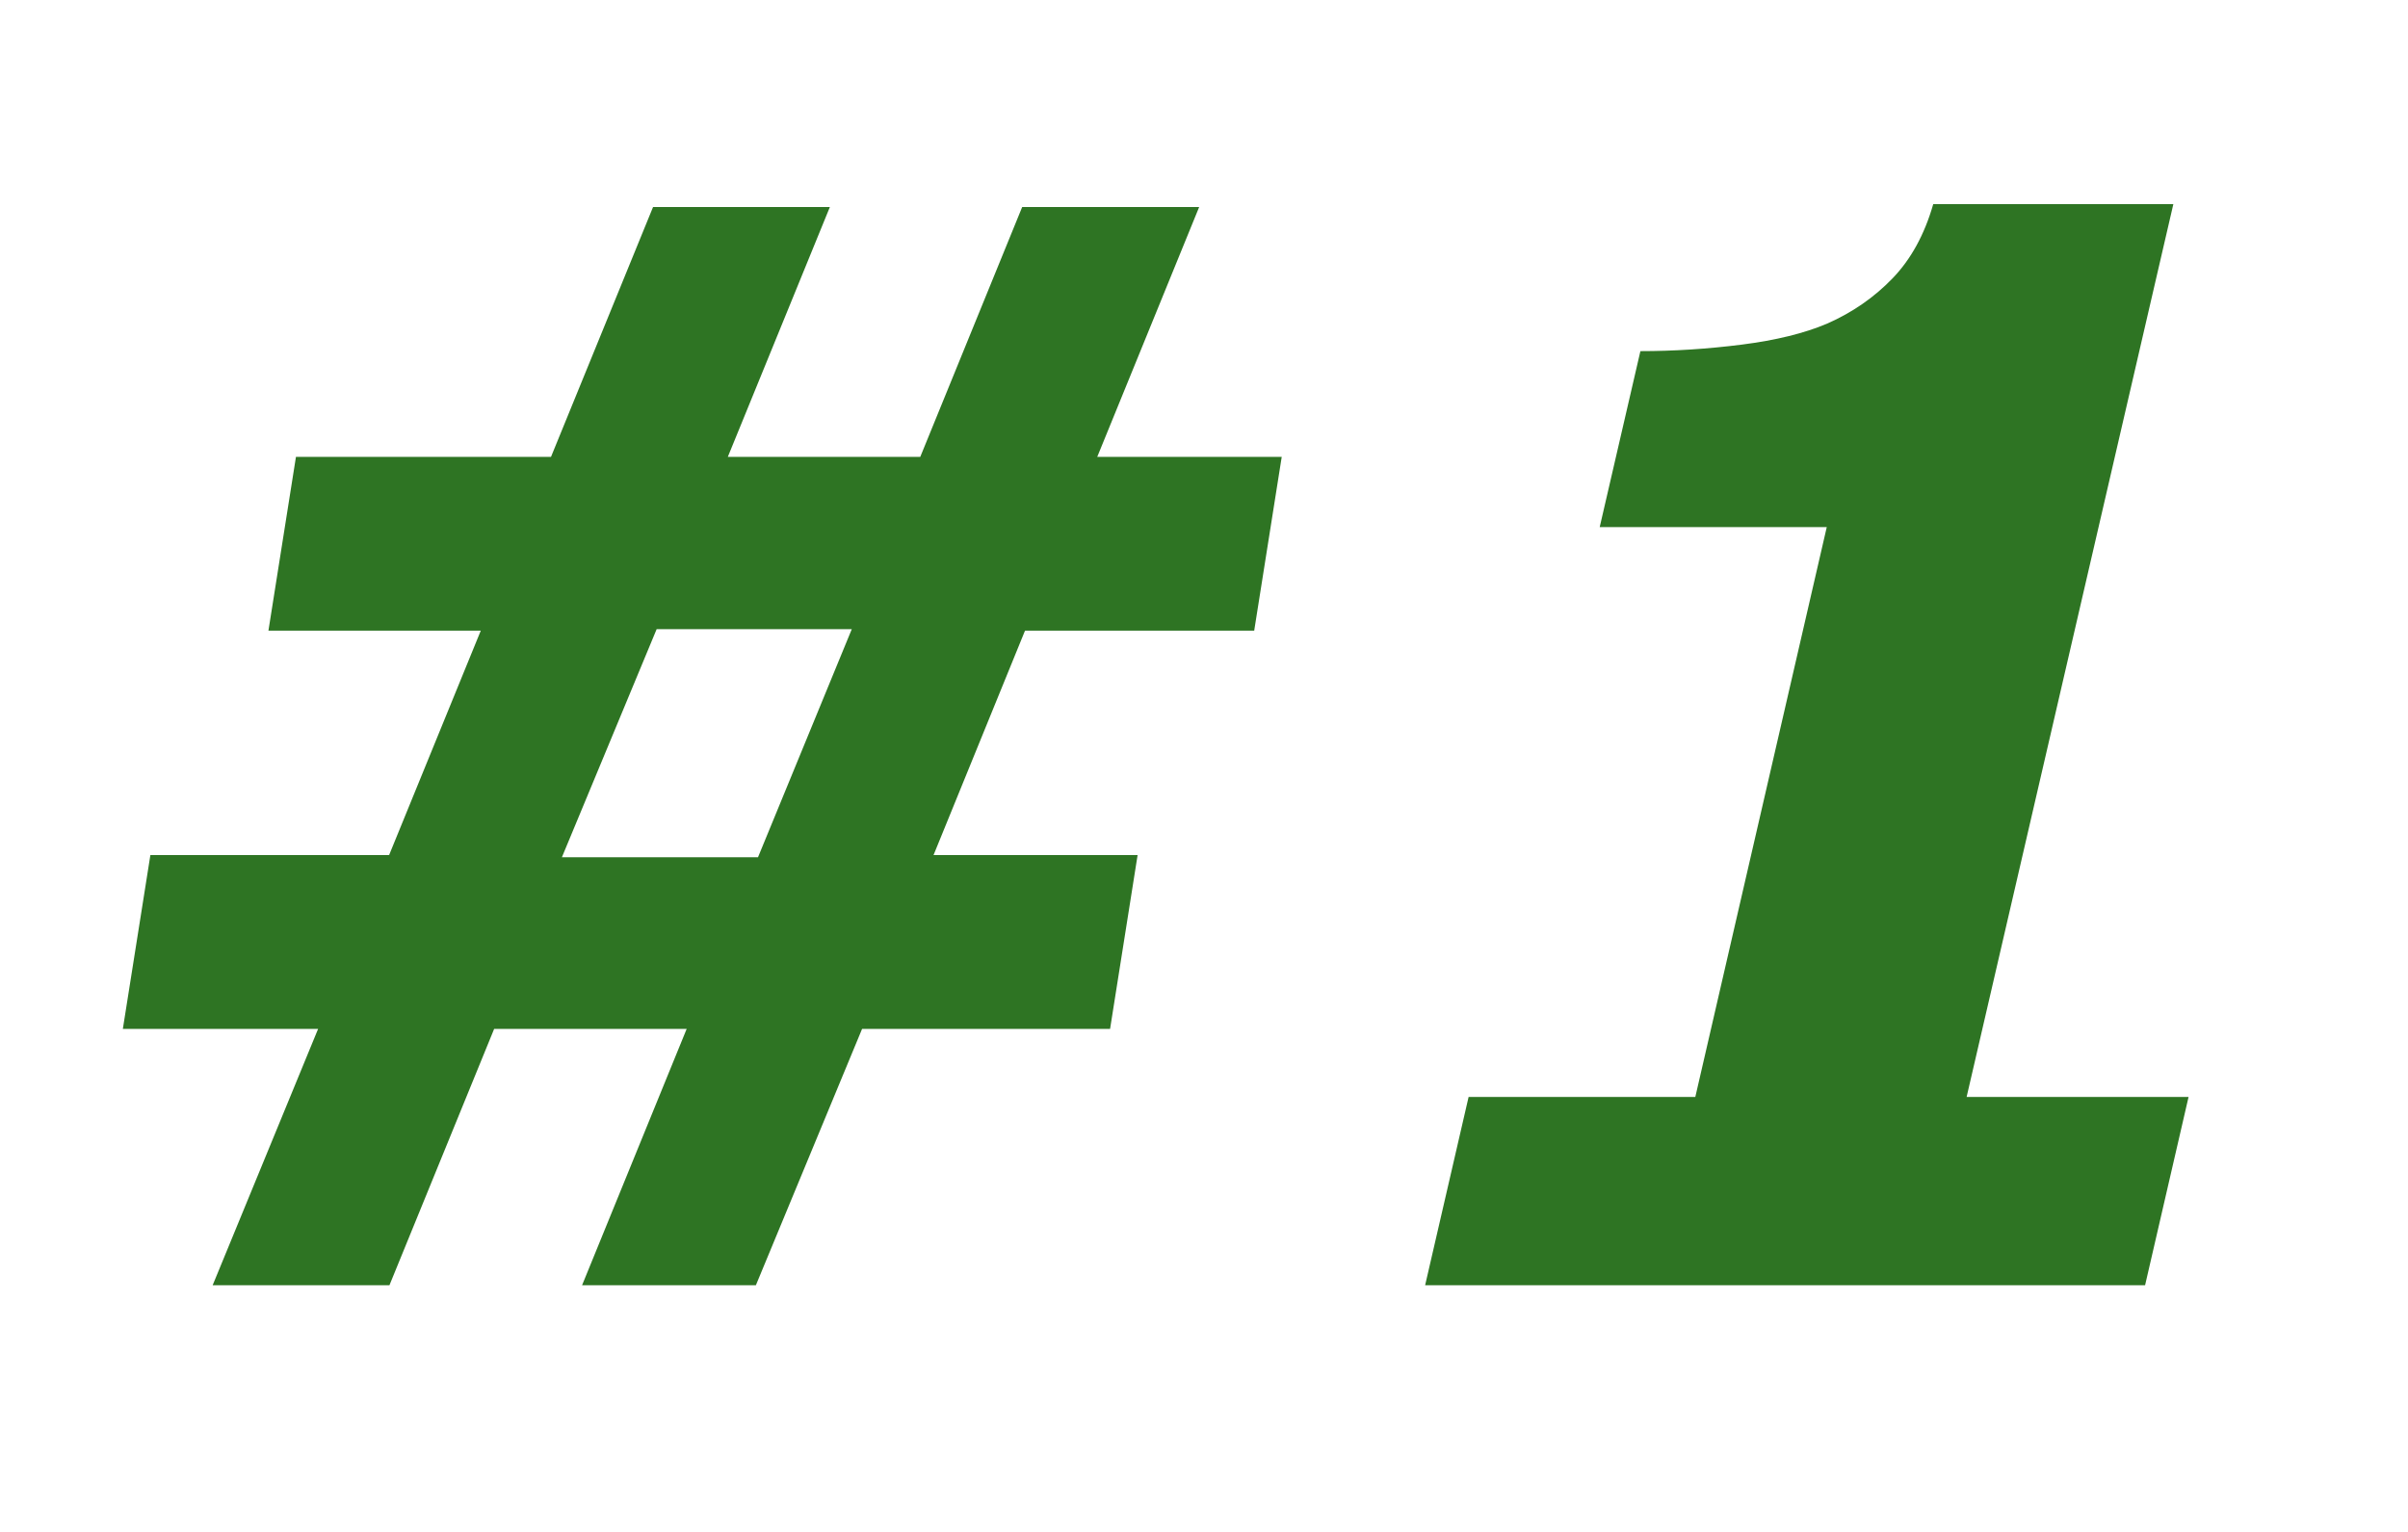
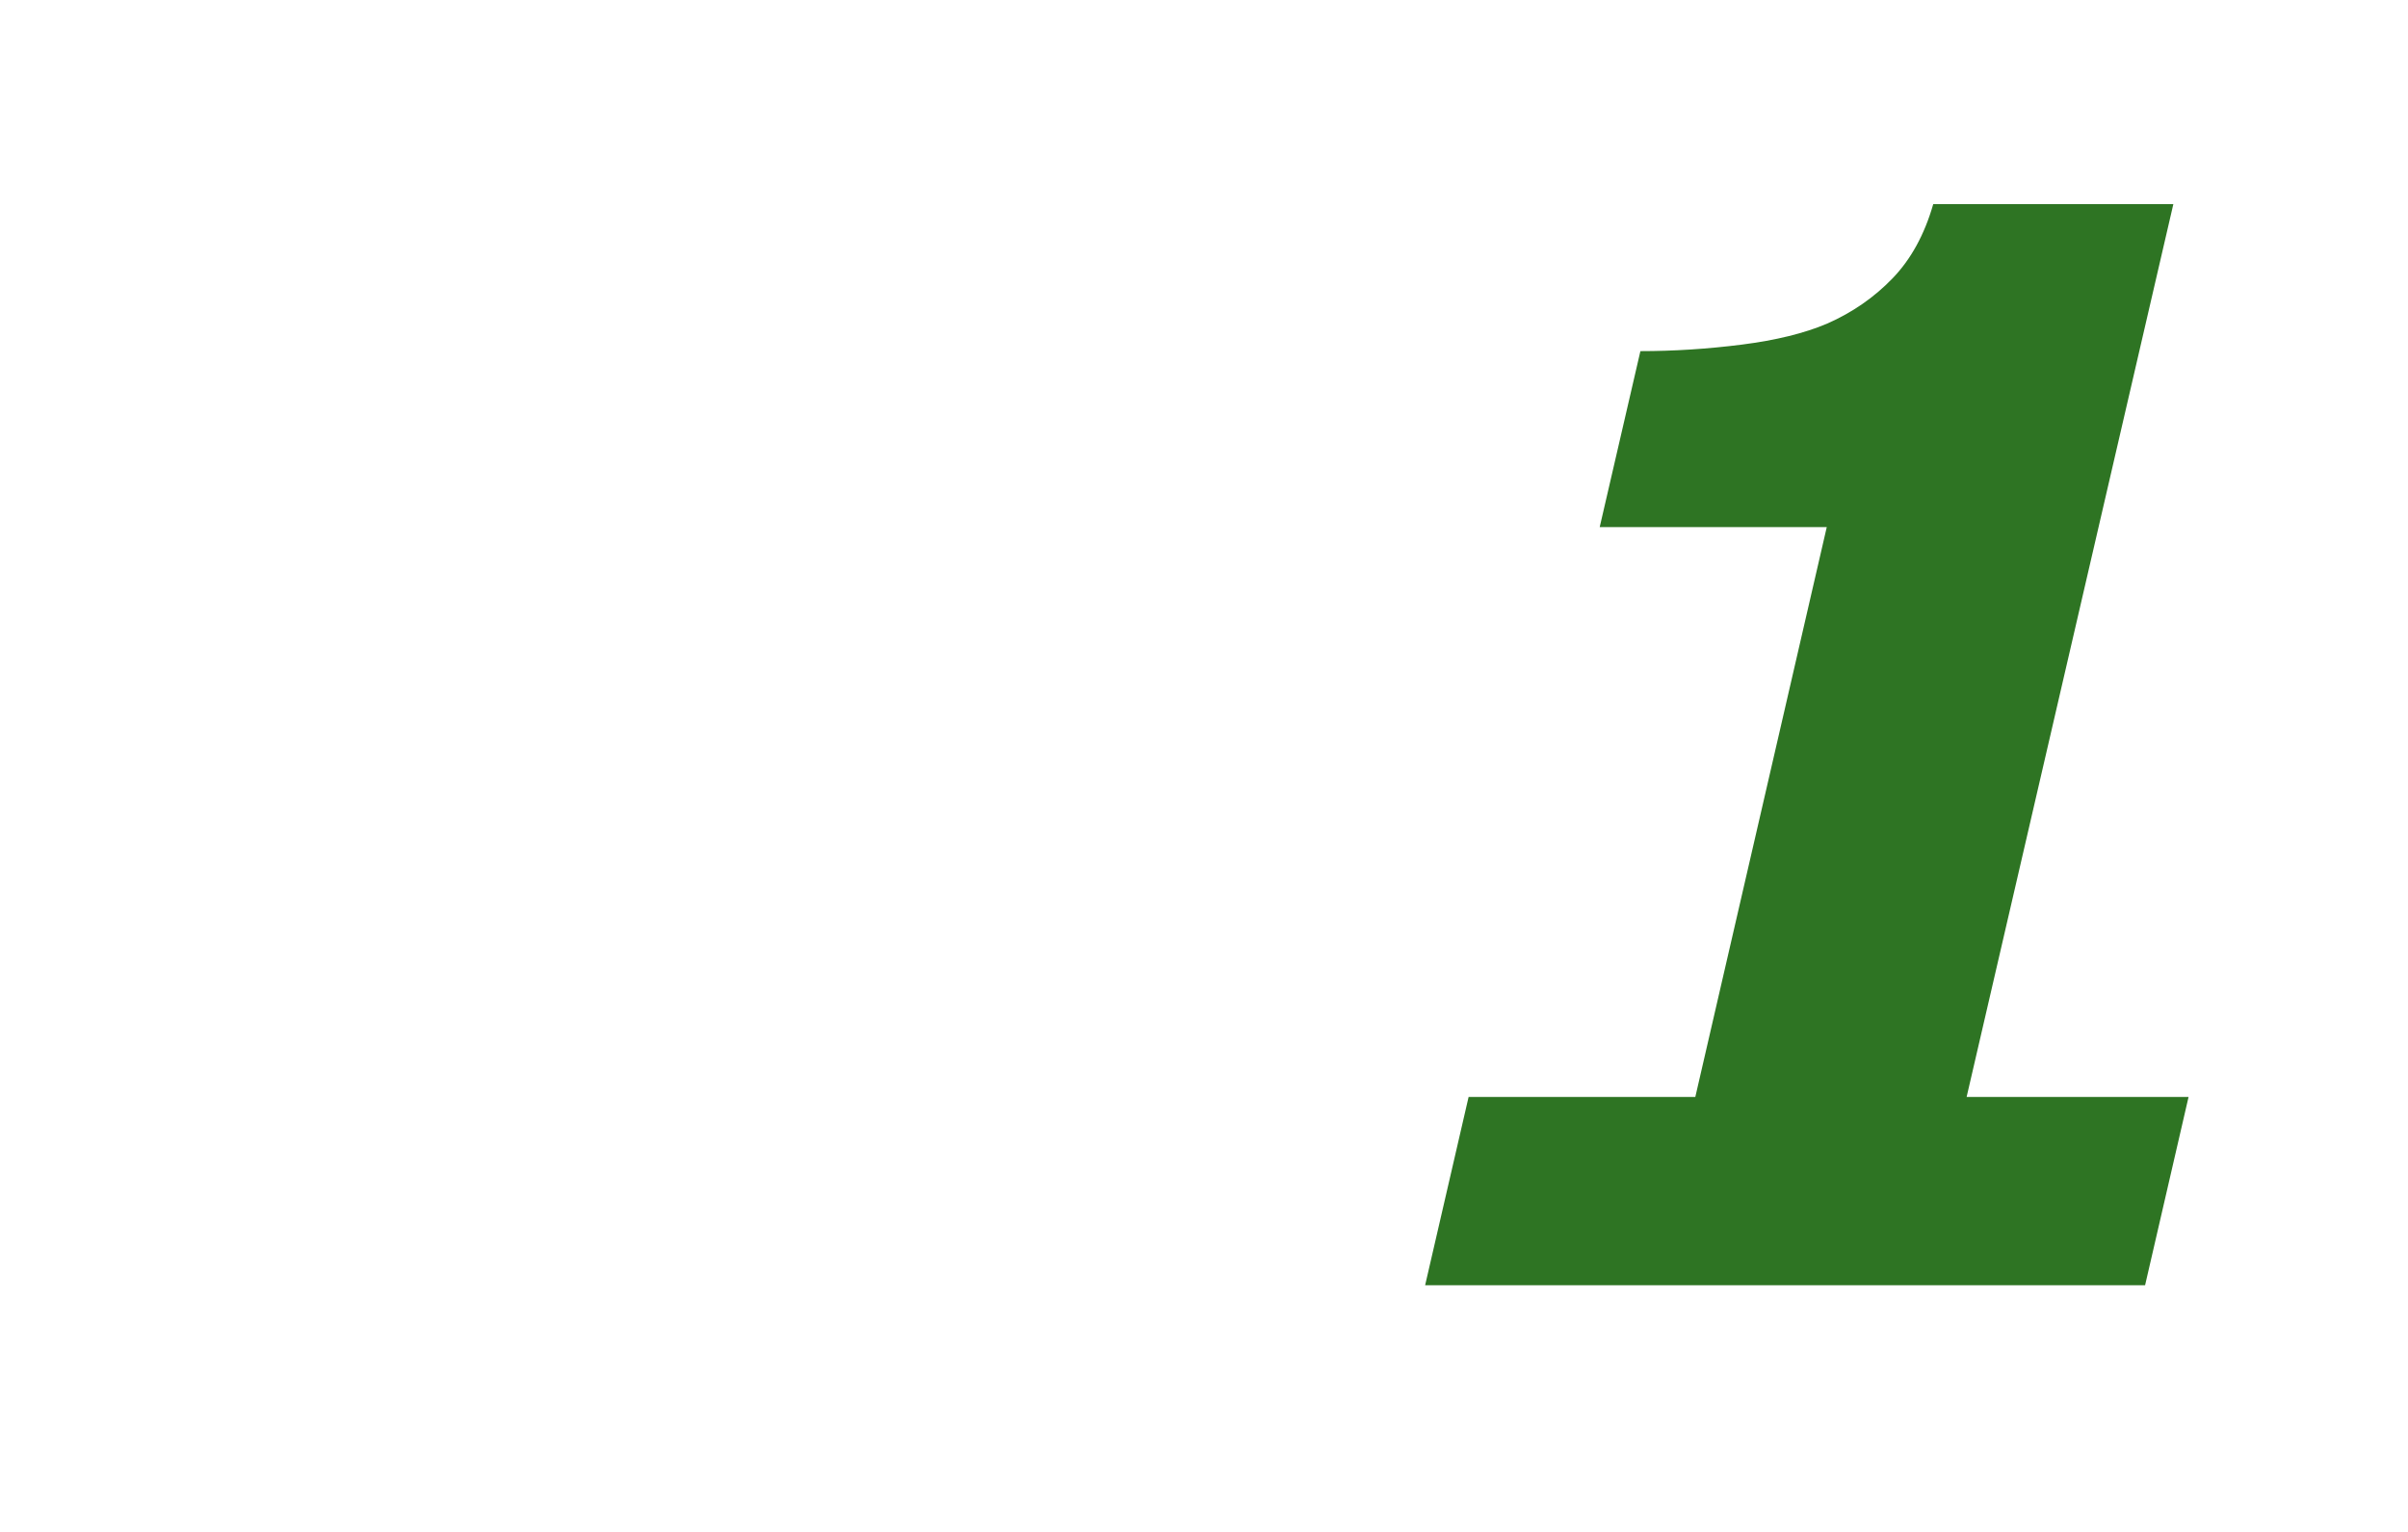
<svg xmlns="http://www.w3.org/2000/svg" version="1.1" id="Calque_1" x="0px" y="0px" width="243.5px" height="155px" viewBox="0 140 243.5 155" enable-background="new 0 140 243.5 155" xml:space="preserve">
  <g>
-     <path fill="#2E7423" d="M126.827,203.789h-23.175l-9.252,22.705h20.636l-2.783,17.578H87.176L76.437,270H58.861l10.577-25.928   H49.97L39.382,270H21.505l10.663-25.928H12.423l2.783-17.578h24.14l9.272-22.705H27.145l2.783-17.578h25.791l10.318-25.269h17.88   l-10.318,25.269h19.46l10.305-25.269h17.896l-10.305,25.269h18.655L126.827,203.789z M86.133,203.641H66.401l-9.581,23.072h19.83   L86.133,203.641z" />
    <path fill="#2E7423" d="M216.915,270h-72.803l4.395-19.043h22.925l13.293-57.642h-22.961l4.115-17.798   c3.379,0,6.795-0.22,10.25-0.659c3.454-0.439,6.332-1.146,8.634-2.124c2.548-1.123,4.752-2.648,6.613-4.578   c1.86-1.928,3.233-4.431,4.115-7.507h24.28l-20.904,90.308h22.443L216.915,270z" />
  </g>
</svg>